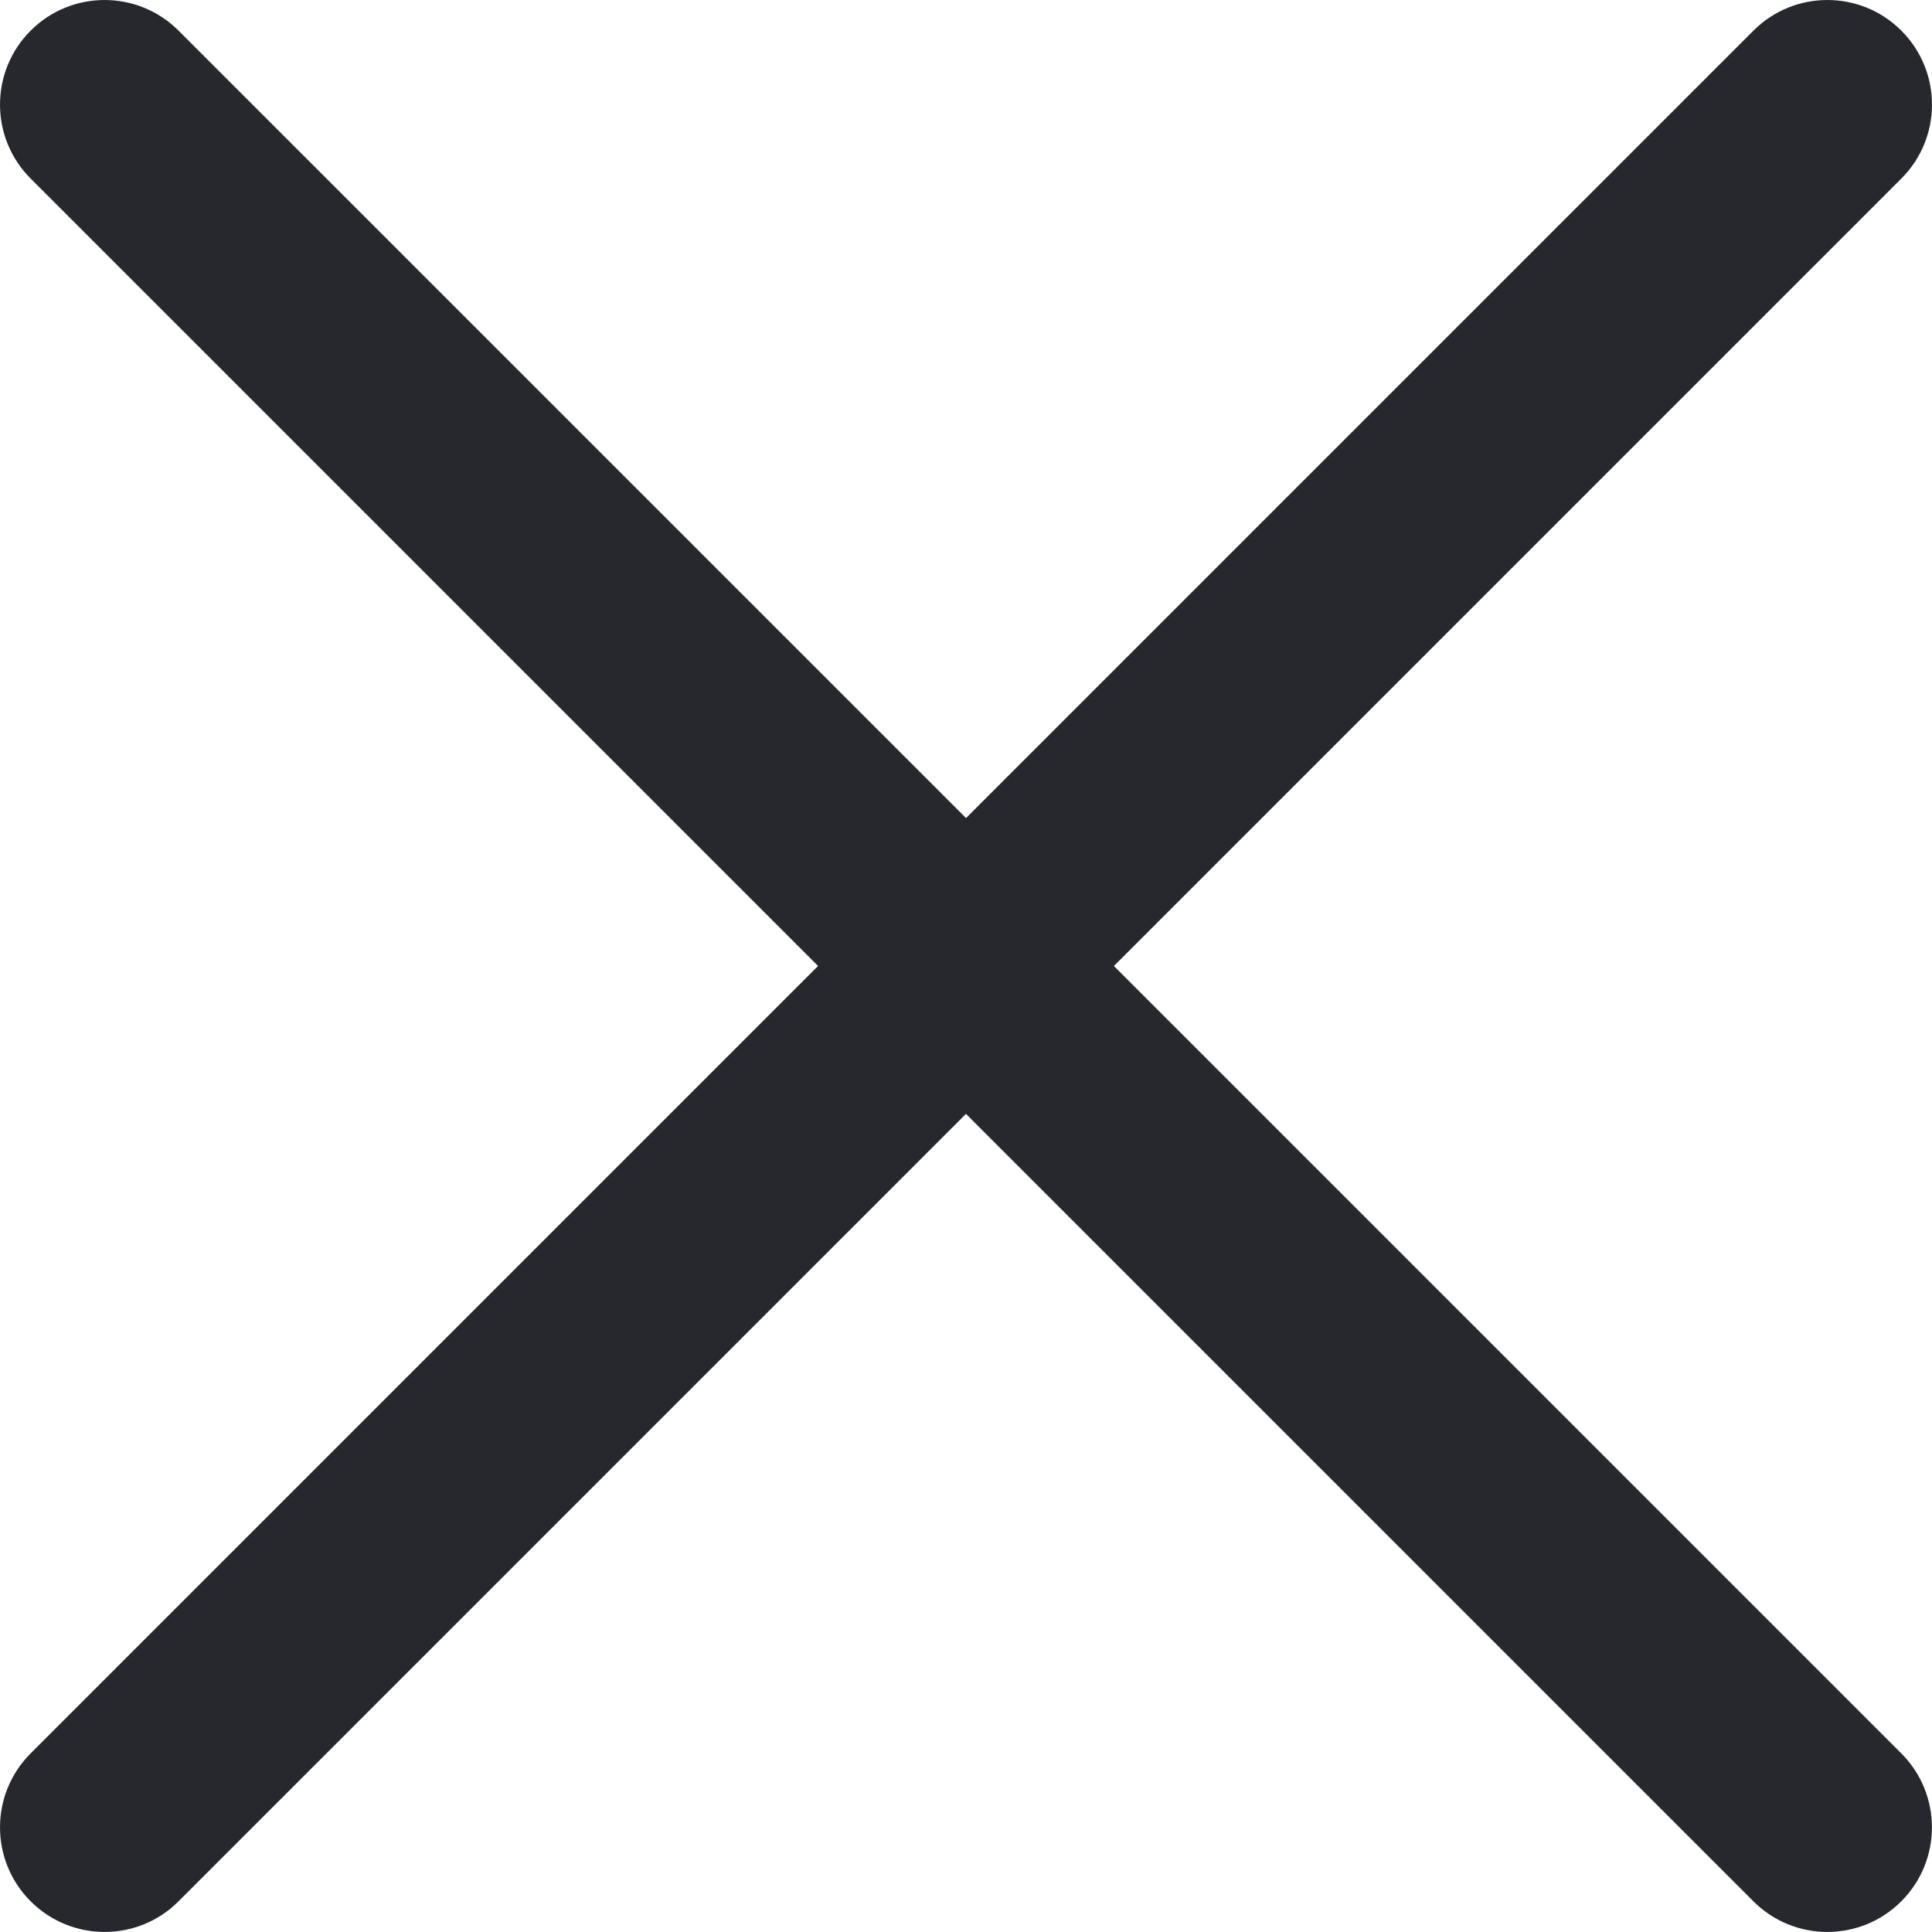
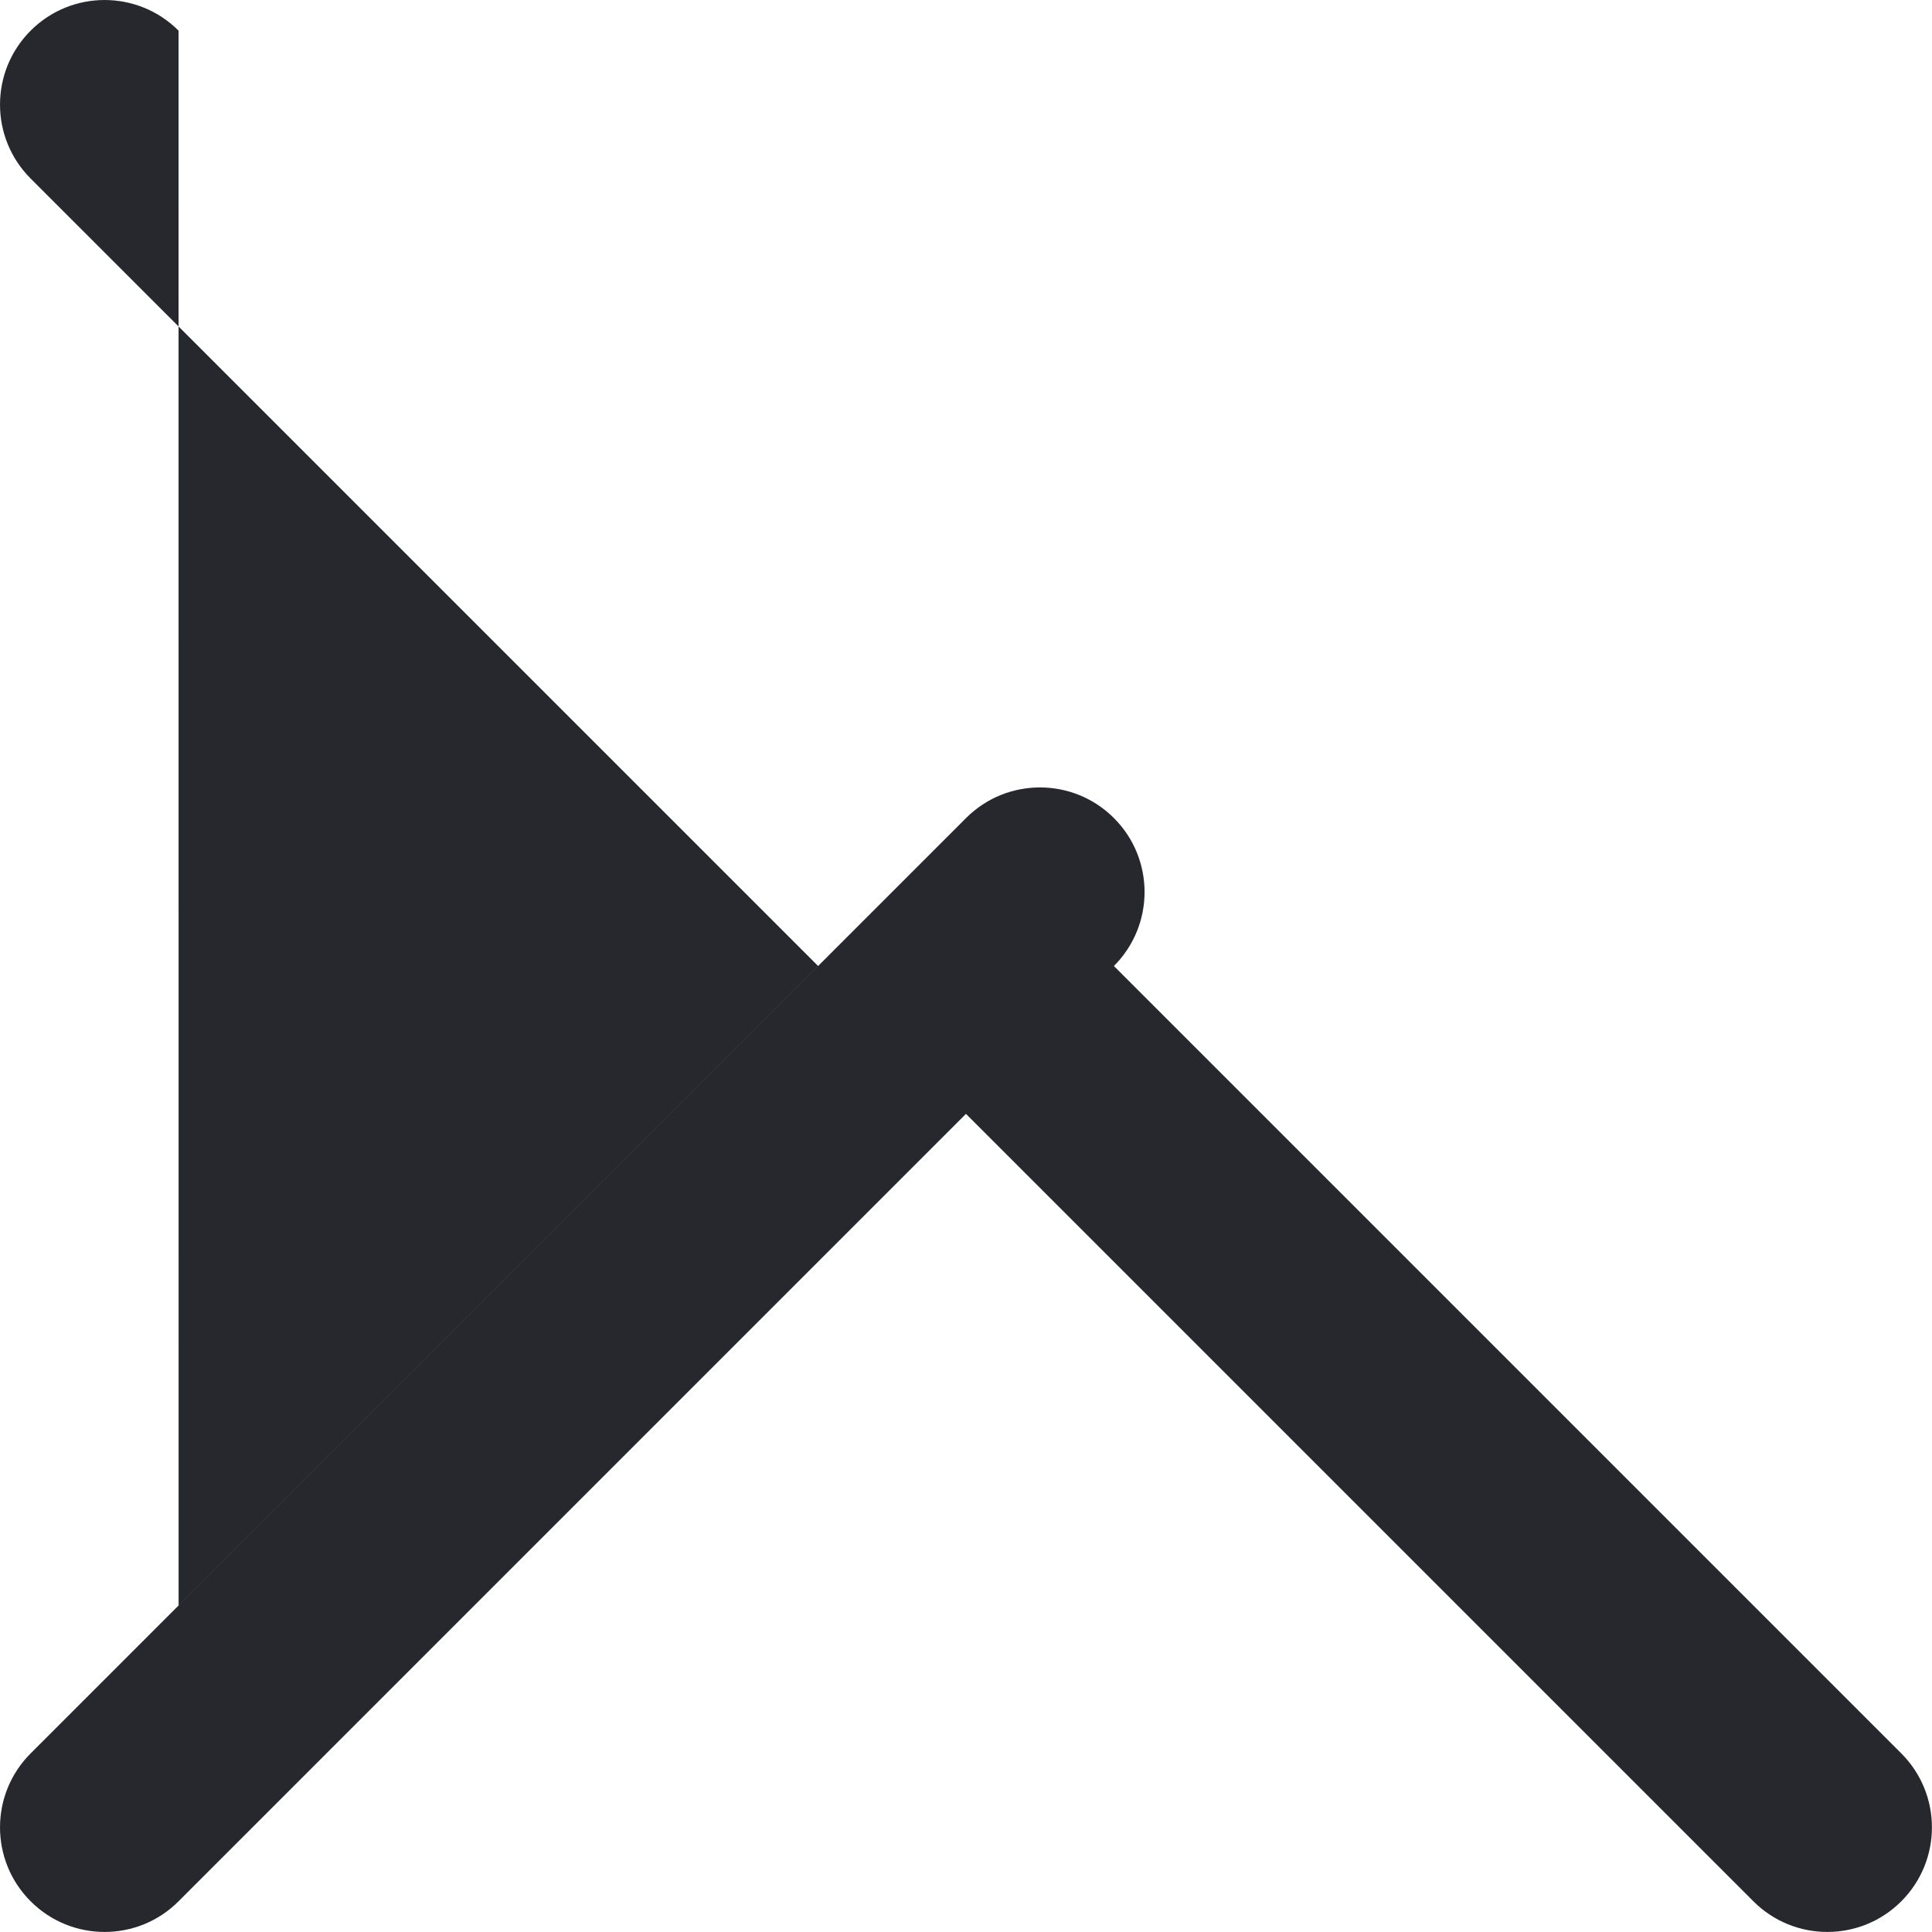
<svg xmlns="http://www.w3.org/2000/svg" id="_レイヤー_1" data-name="レイヤー 1" viewBox="0 0 36.941 36.94">
  <defs>
    <style>
      .cls-1 {
        fill: #26282e;
      }
    </style>
  </defs>
-   <path class="cls-1" d="M21.299,18.47l15.056-15.056c.781-.781.781-2.047,0-2.828-.781-.781-2.047-.781-2.828,0l-15.056,15.056L3.414.586C2.633-.195,1.366-.195.586.586-.195,1.367-.195,2.633.586,3.414l15.056,15.056L.586,33.526c-.781.781-.781,2.047,0,2.828.391.391.902.586,1.414.586s1.024-.195,1.414-.586l15.056-15.056,15.056,15.056c.391.391.902.586,1.414.586s1.023-.195,1.414-.586c.781-.781.781-2.047,0-2.828l-15.056-15.056Z" />
+   <path class="cls-1" d="M21.299,18.47c.781-.781.781-2.047,0-2.828-.781-.781-2.047-.781-2.828,0l-15.056,15.056L3.414.586C2.633-.195,1.366-.195.586.586-.195,1.367-.195,2.633.586,3.414l15.056,15.056L.586,33.526c-.781.781-.781,2.047,0,2.828.391.391.902.586,1.414.586s1.024-.195,1.414-.586l15.056-15.056,15.056,15.056c.391.391.902.586,1.414.586s1.023-.195,1.414-.586c.781-.781.781-2.047,0-2.828l-15.056-15.056Z" />
</svg>